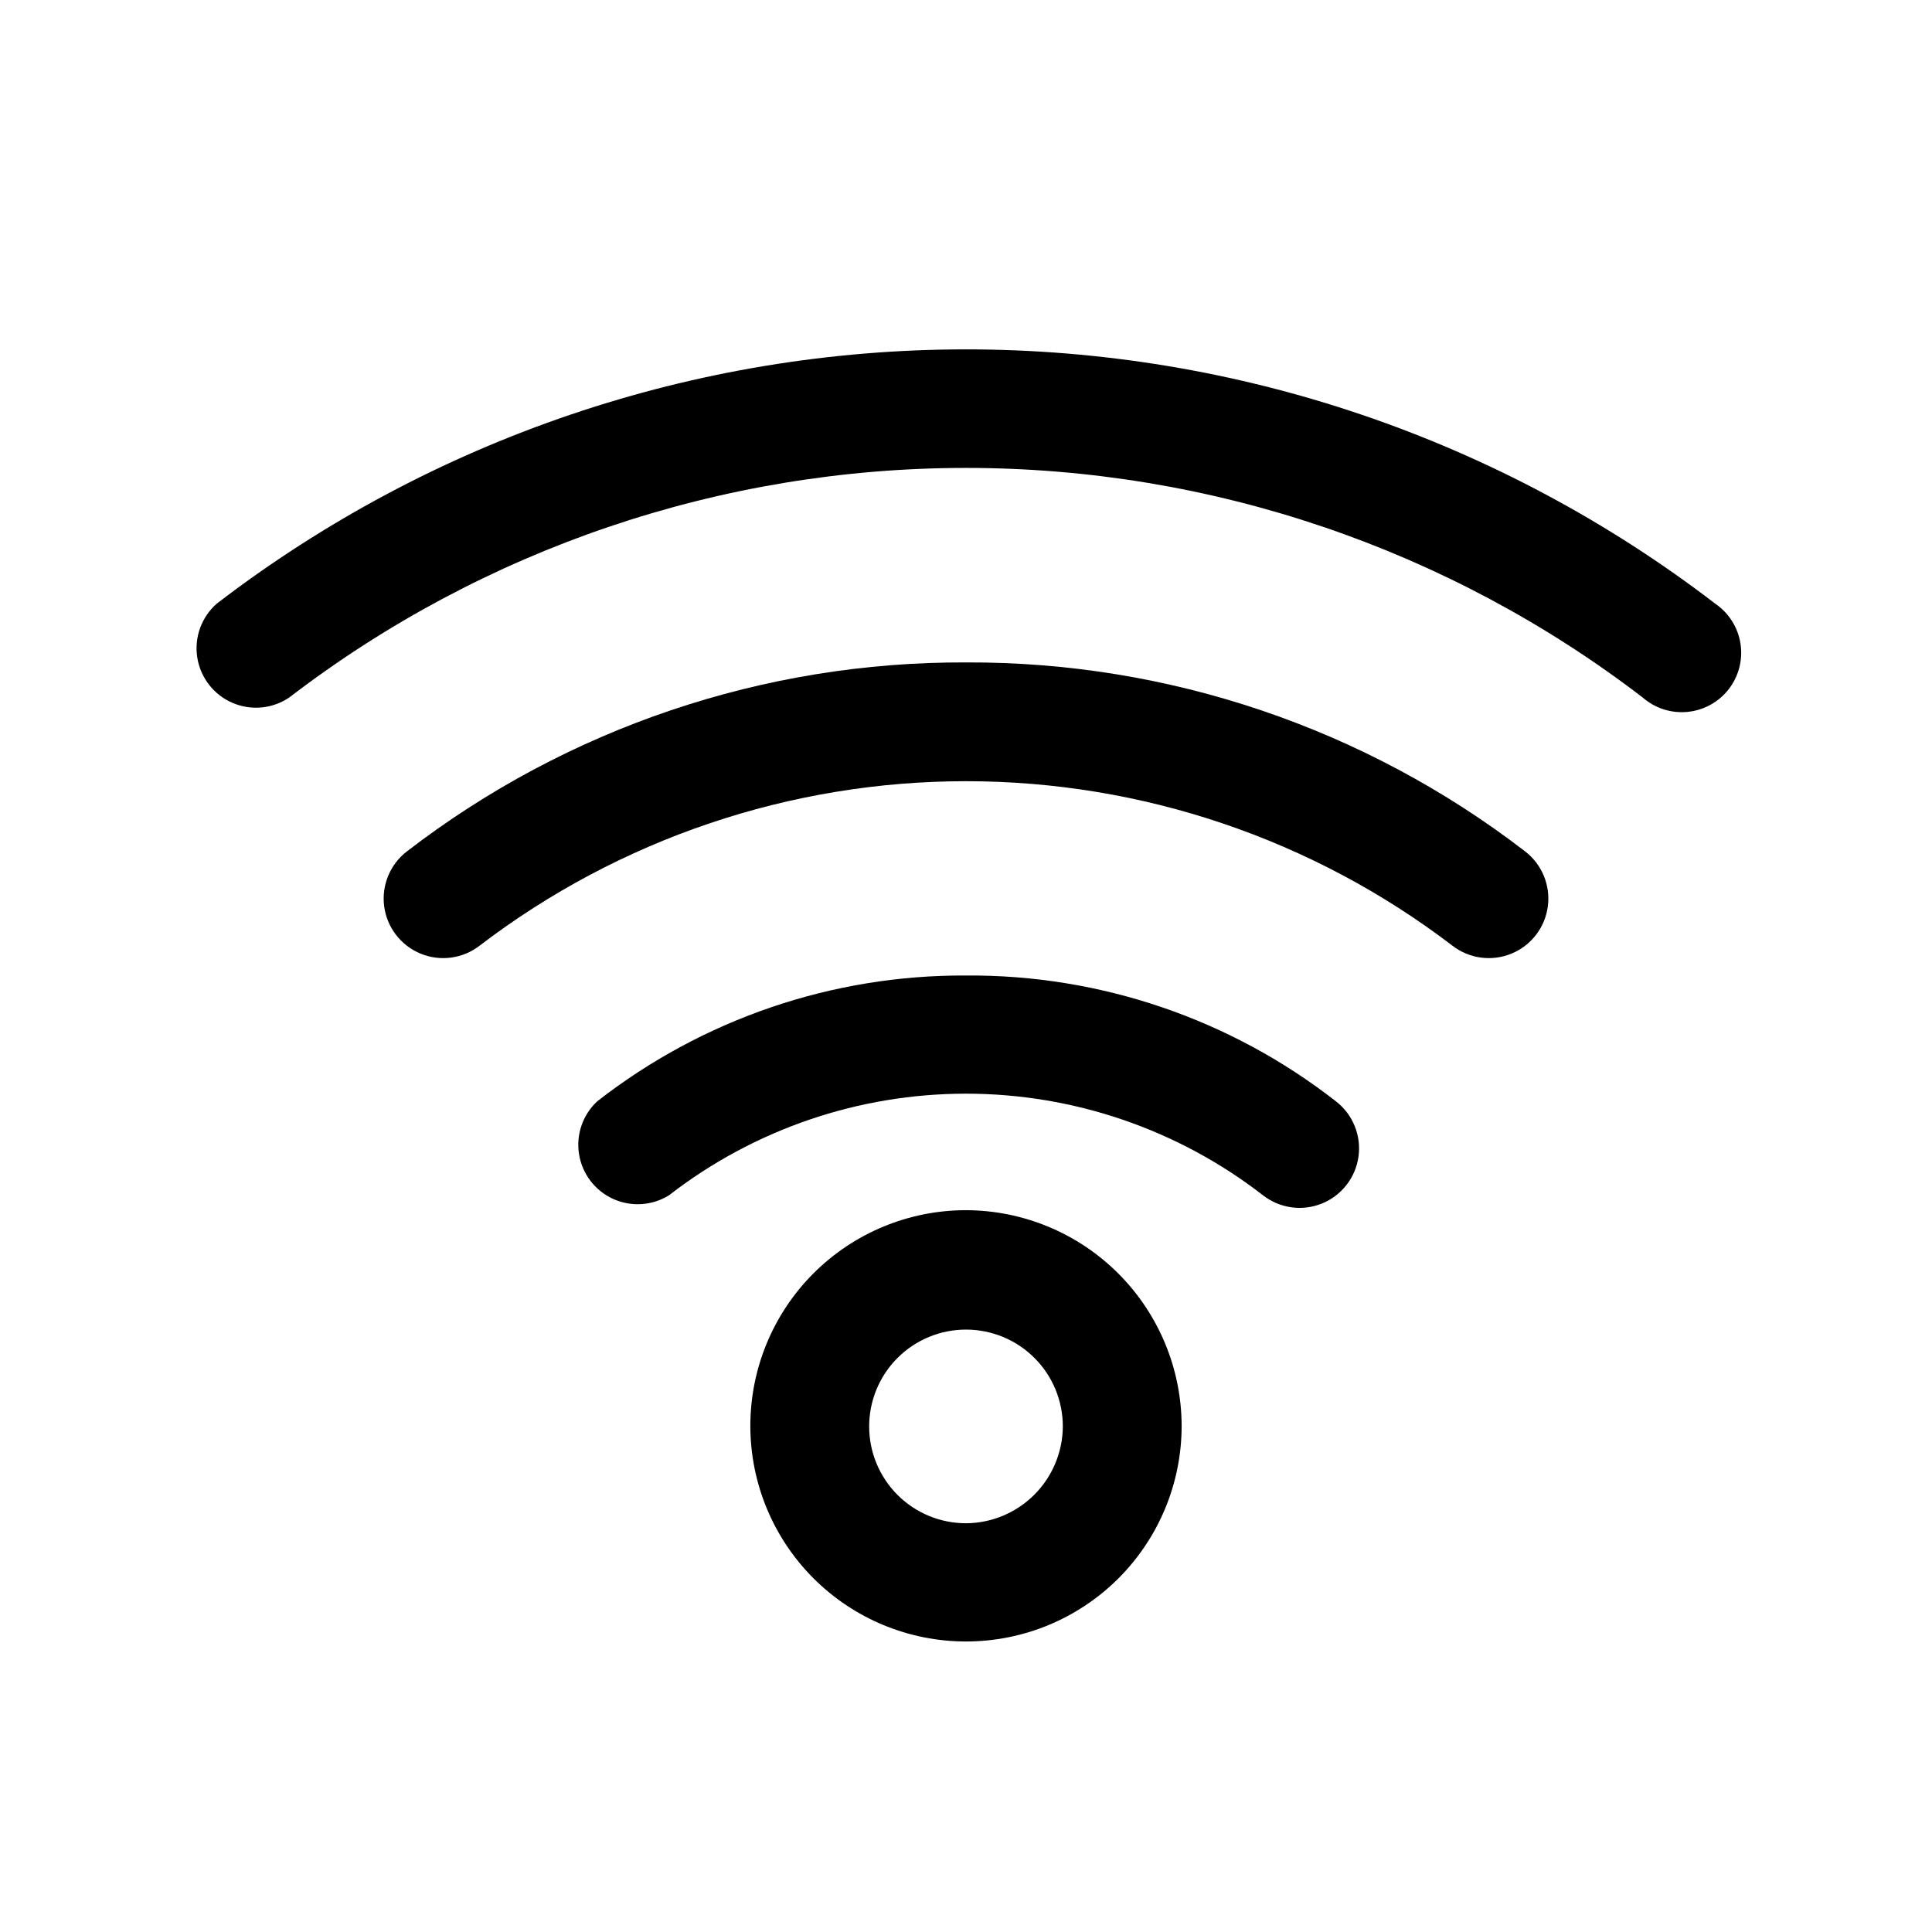
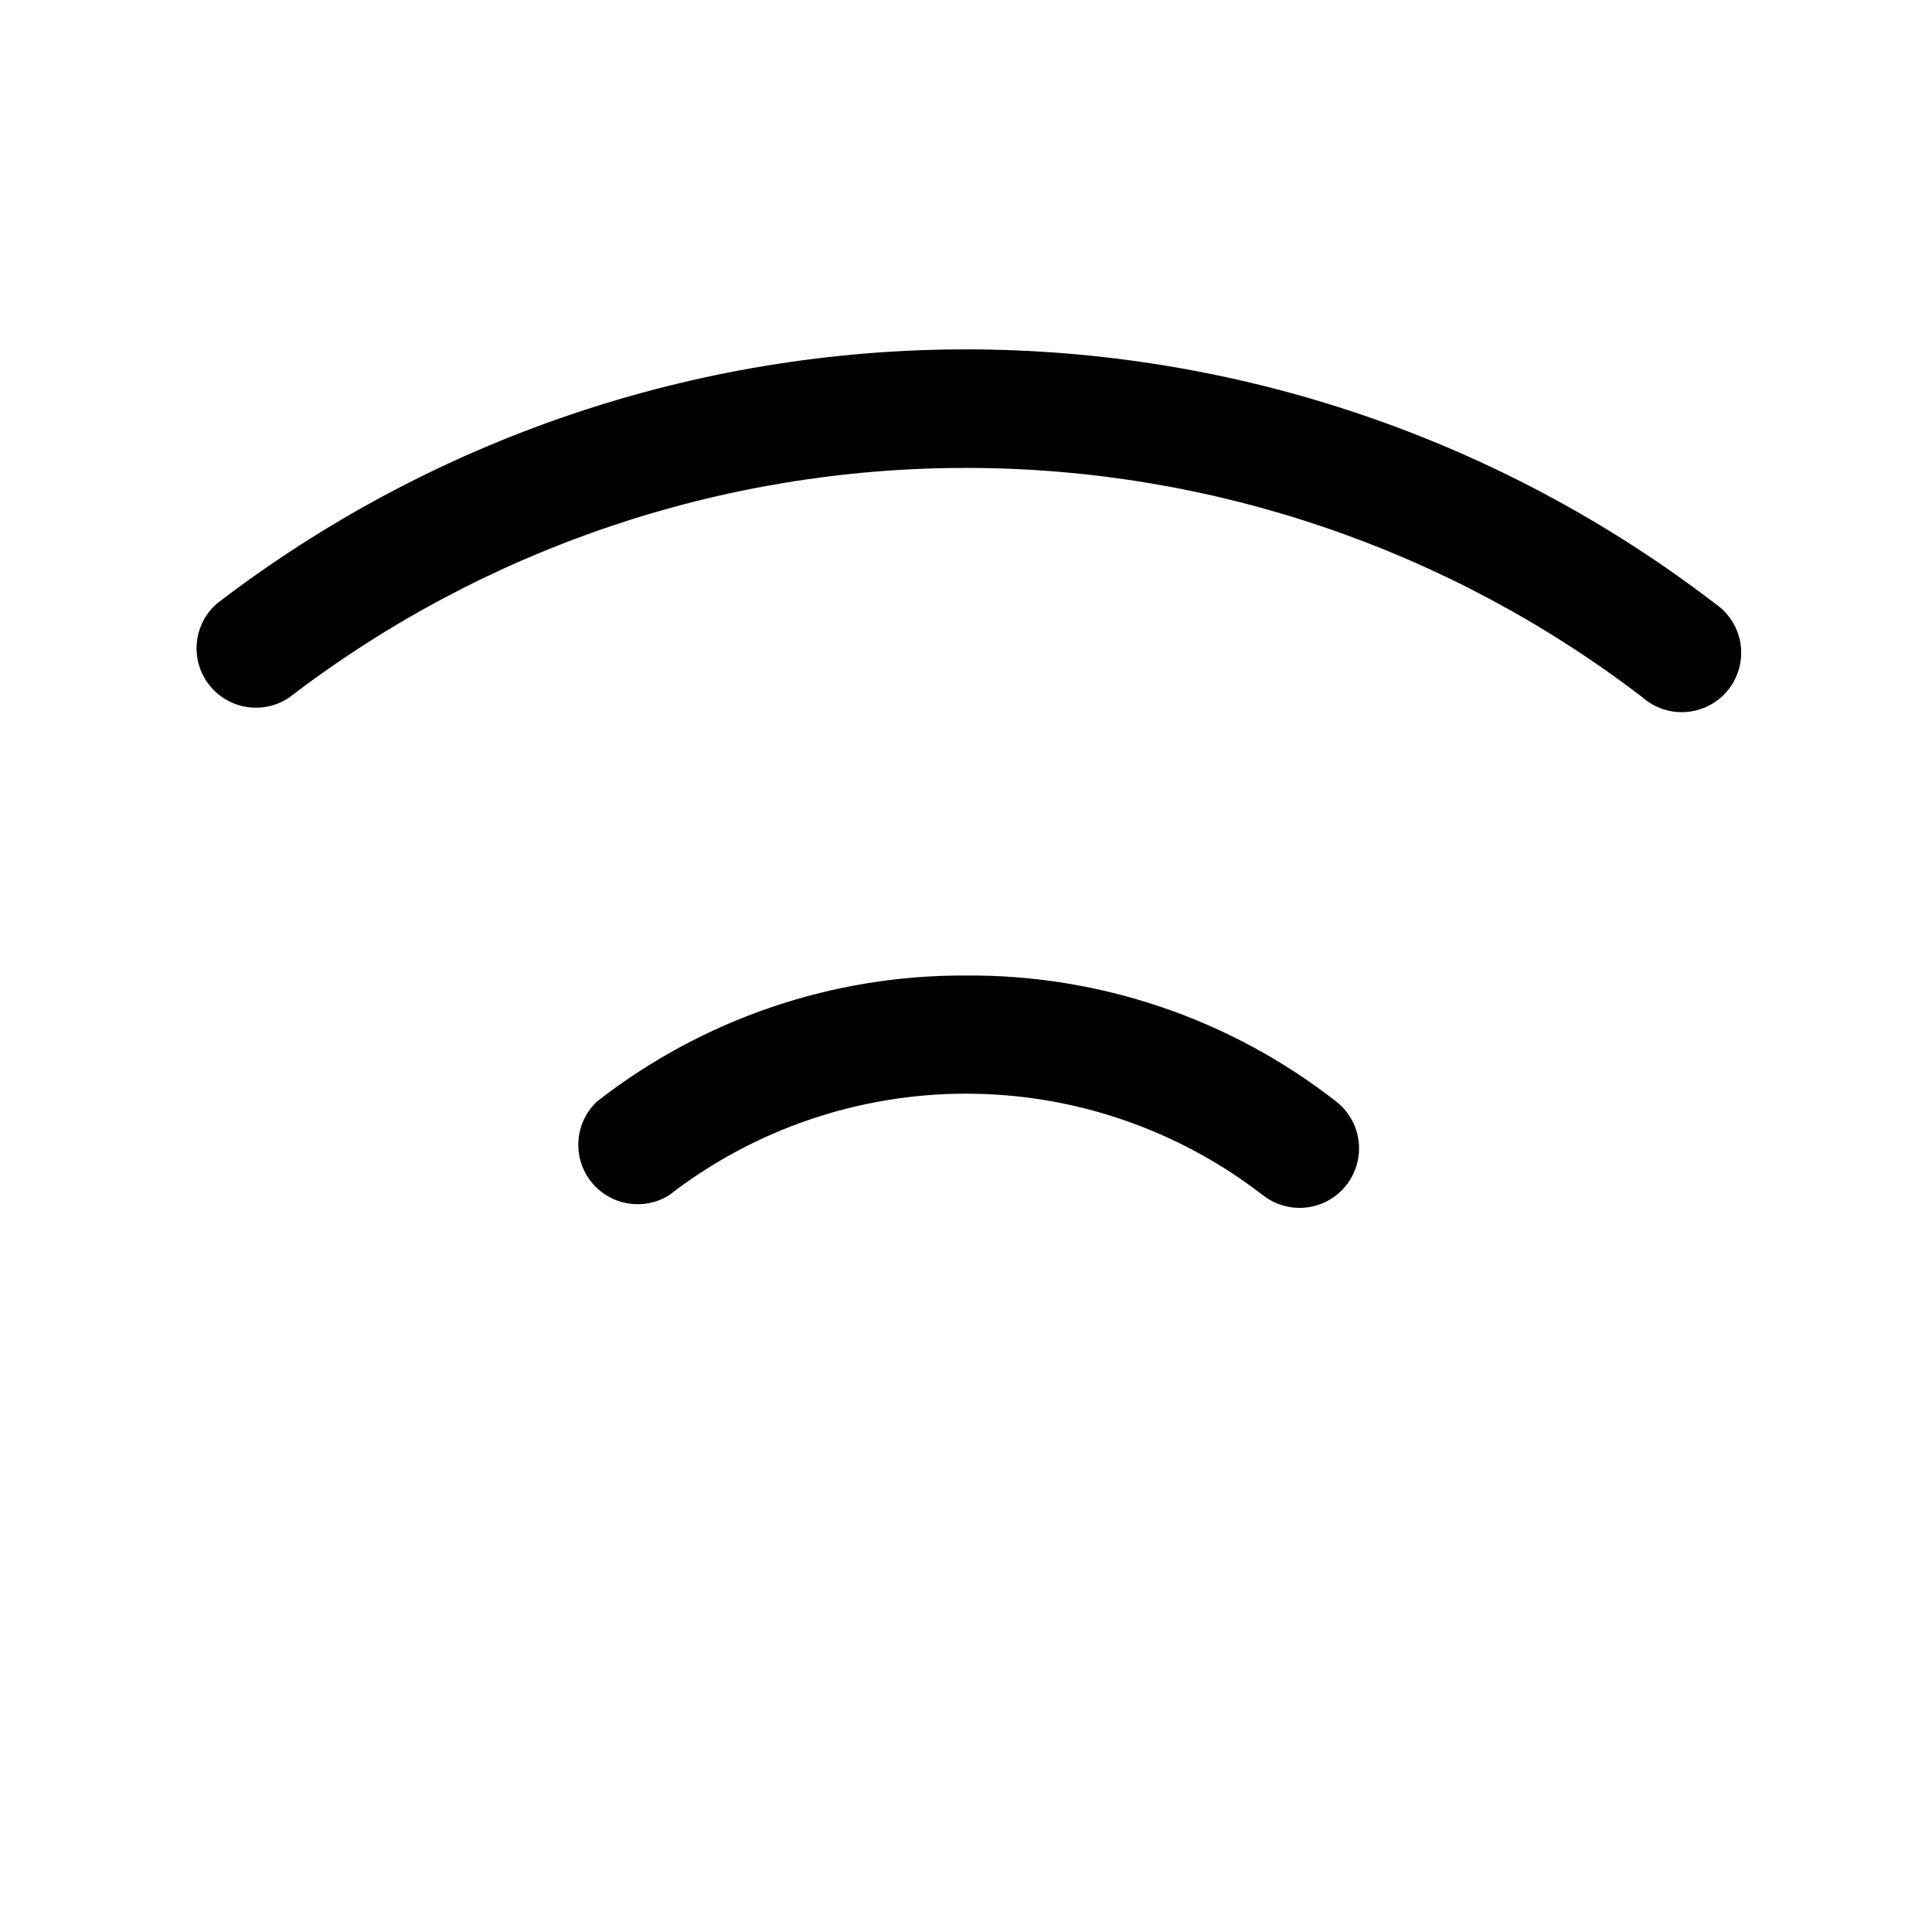
<svg xmlns="http://www.w3.org/2000/svg" fill="#000000" width="800px" height="800px" version="1.1" viewBox="144 144 512 512">
  <g>
    <path d="m400 402.52c-35.418-0.188-69.863 11.574-97.773 33.379-3.832 3.594-5.621 8.859-4.766 14.043 0.852 5.184 4.234 9.602 9.016 11.777 4.781 2.172 10.336 1.82 14.801-0.945 22.527-17.465 50.219-26.941 78.723-26.941 28.5 0 56.195 9.477 78.719 26.941 4.445 3.461 10.395 4.285 15.613 2.168s8.906-6.859 9.684-12.438c0.773-5.578-1.488-11.145-5.934-14.605-27.992-21.871-62.559-33.637-98.082-33.379z" />
-     <path d="m400 319.55c-53.574-0.227-105.7 17.387-148.15 50.066-4.473 3.43-6.773 8.988-6.039 14.574 0.738 5.59 4.398 10.359 9.605 12.516 5.207 2.16 11.168 1.375 15.641-2.059 37.031-28.293 82.34-43.621 128.95-43.621 46.602 0 91.91 15.328 128.94 43.621 4.473 3.434 10.434 4.219 15.641 2.059 5.211-2.156 8.871-6.926 9.605-12.516 0.734-5.586-1.566-11.145-6.039-14.574-42.453-32.68-94.578-50.293-148.15-50.066z" />
    <path d="m598.53 303.96c-56.961-43.691-126.75-67.371-198.53-67.371-71.789 0-141.57 23.68-198.54 67.371-4.059 3.551-6.012 8.938-5.184 14.266 0.832 5.332 4.332 9.863 9.277 12.016 4.945 2.152 10.652 1.621 15.113-1.406 51.457-39.449 114.49-60.832 179.33-60.832 64.836 0 127.87 21.383 179.32 60.832 3.266 2.863 7.574 4.246 11.895 3.824 4.324-0.422 8.281-2.609 10.938-6.047s3.773-7.82 3.086-12.109c-0.688-4.289-3.117-8.105-6.711-10.543z" />
-     <path d="m400 464.71c-15.16 0-29.695 6.019-40.414 16.738s-16.738 25.254-16.738 40.414c0 15.156 6.019 29.691 16.738 40.41s25.254 16.738 40.414 16.738c15.156 0 29.691-6.019 40.41-16.738s16.738-25.254 16.738-40.41c-0.039-15.148-6.074-29.66-16.785-40.367-10.707-10.711-25.219-16.742-40.363-16.785zm0 82.973v-0.004c-6.809 0-13.336-2.703-18.148-7.516s-7.516-11.34-7.516-18.145c0-6.809 2.703-13.336 7.516-18.148s11.34-7.516 18.148-7.516c6.805 0 13.332 2.703 18.145 7.516s7.516 11.34 7.516 18.148c-0.039 6.793-2.758 13.297-7.562 18.102-4.801 4.801-11.305 7.519-18.098 7.559z" />
  </g>
</svg>